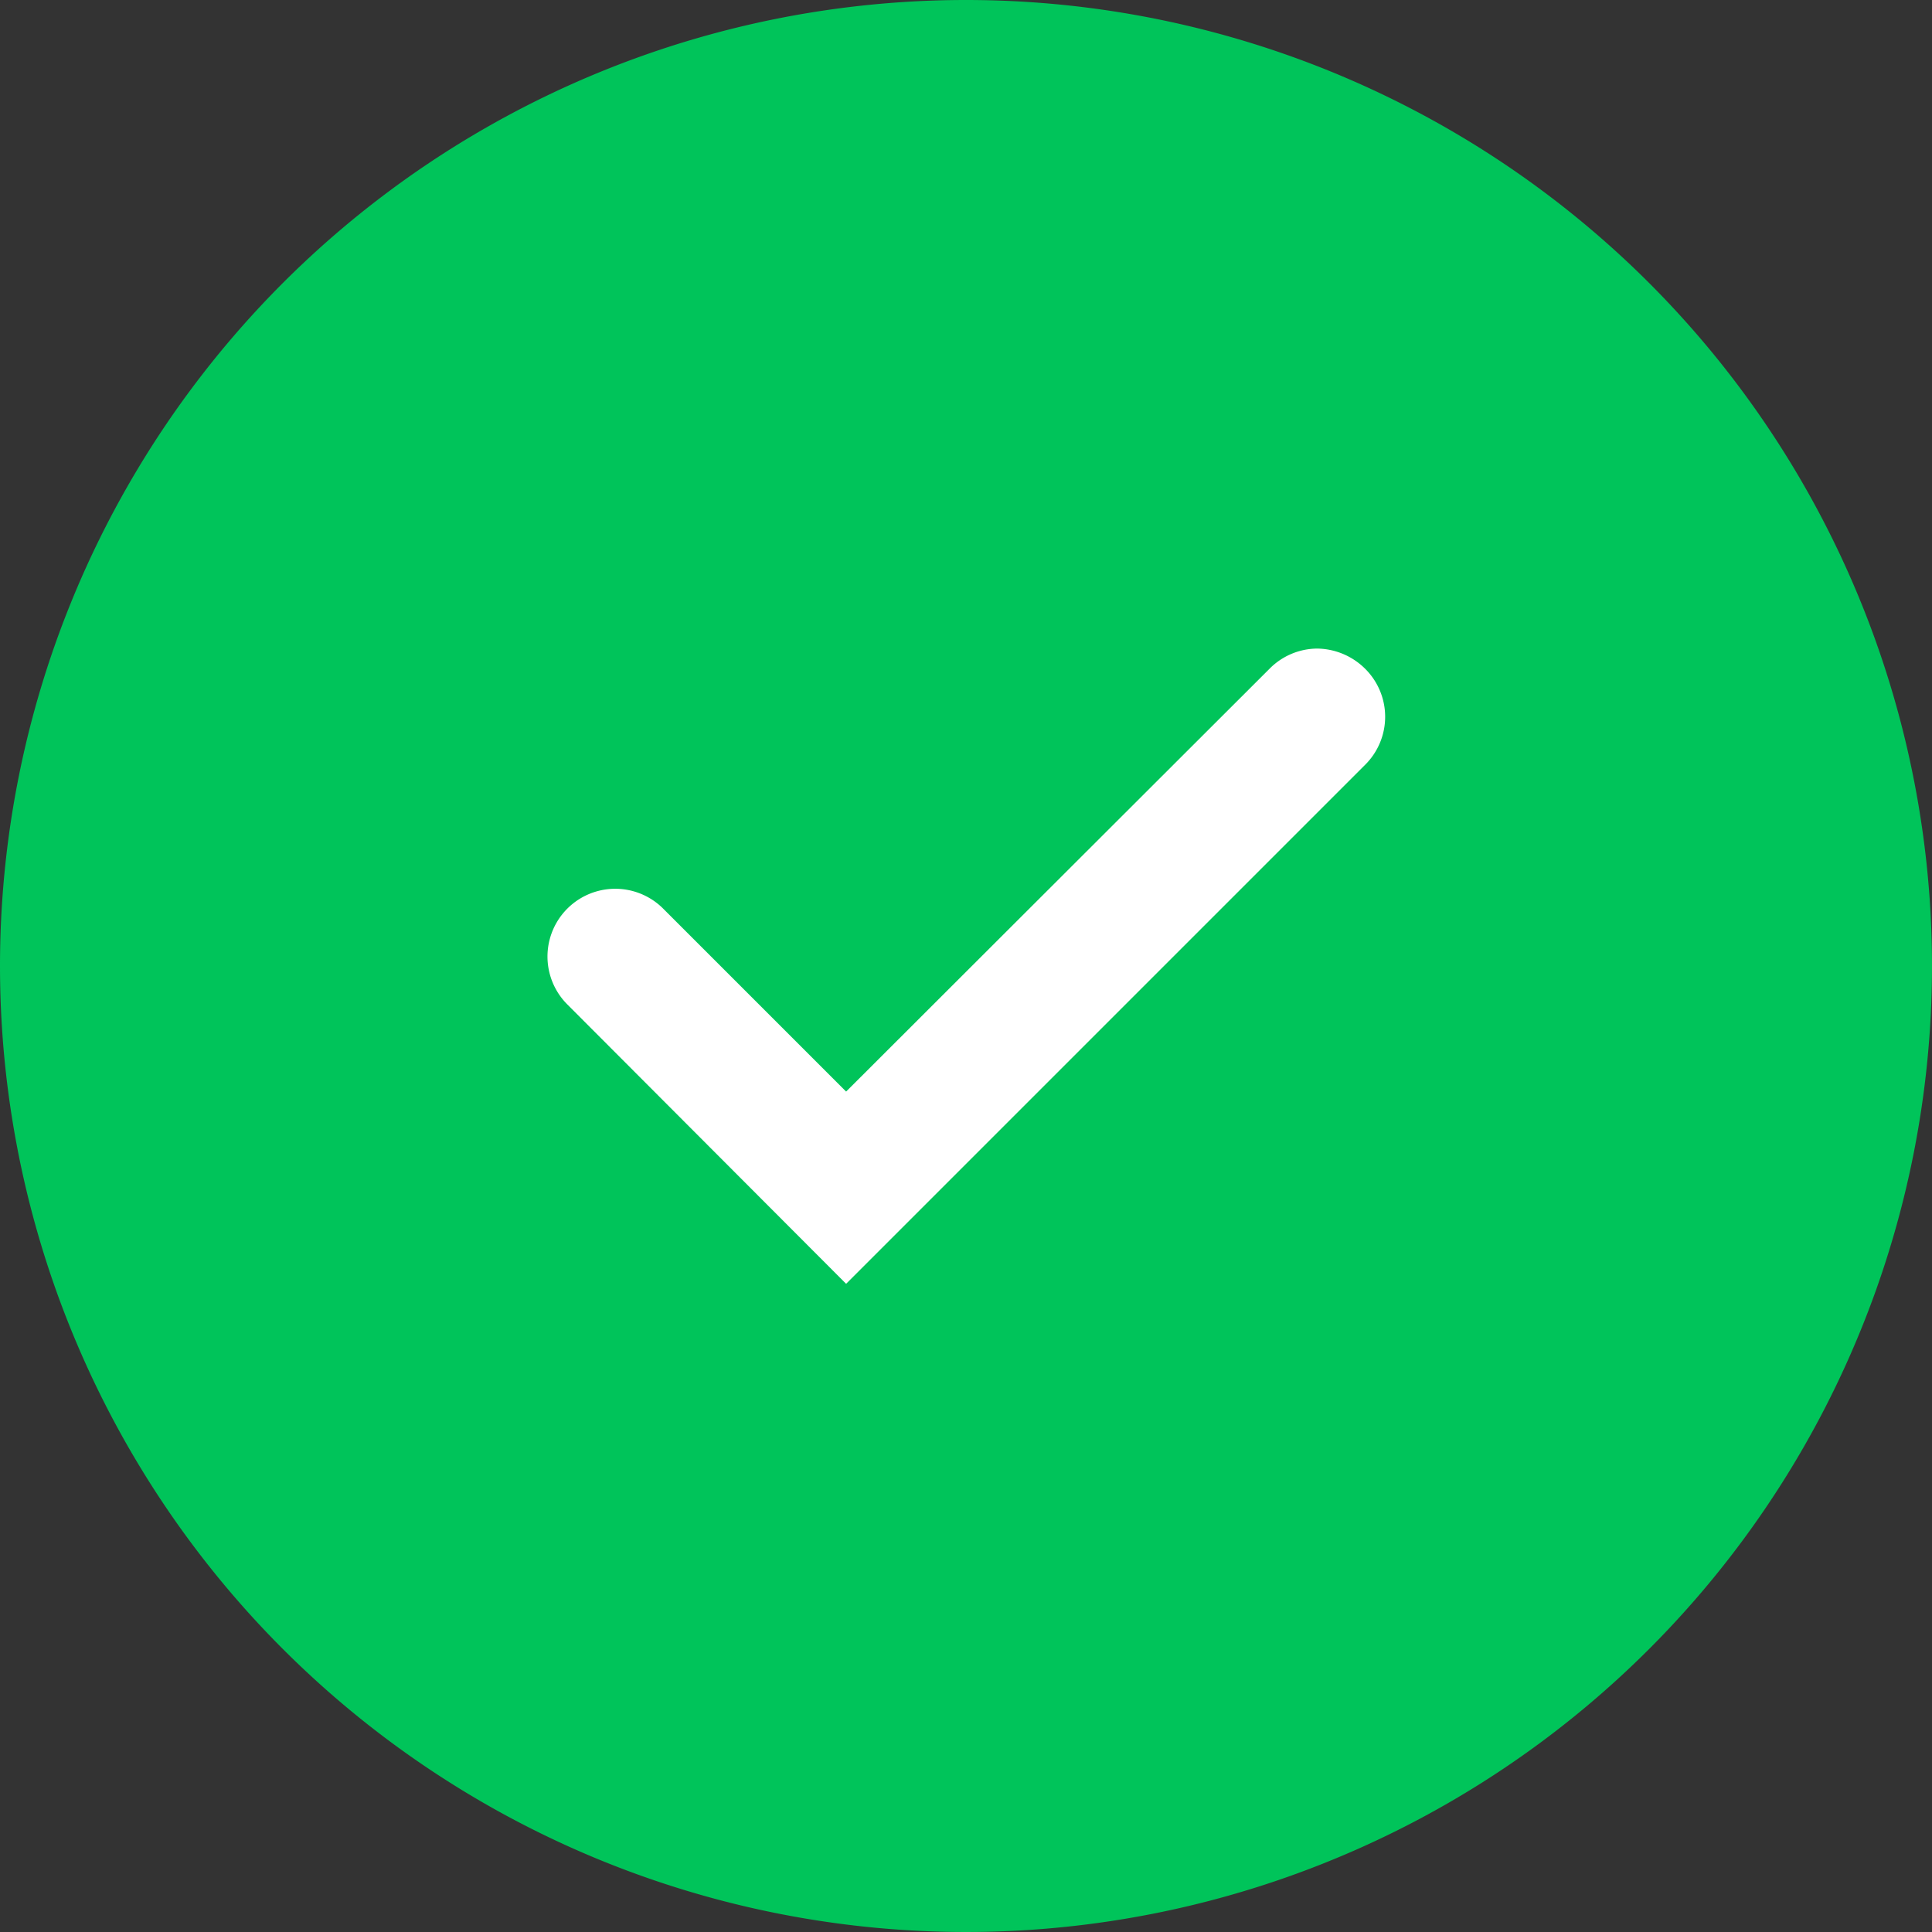
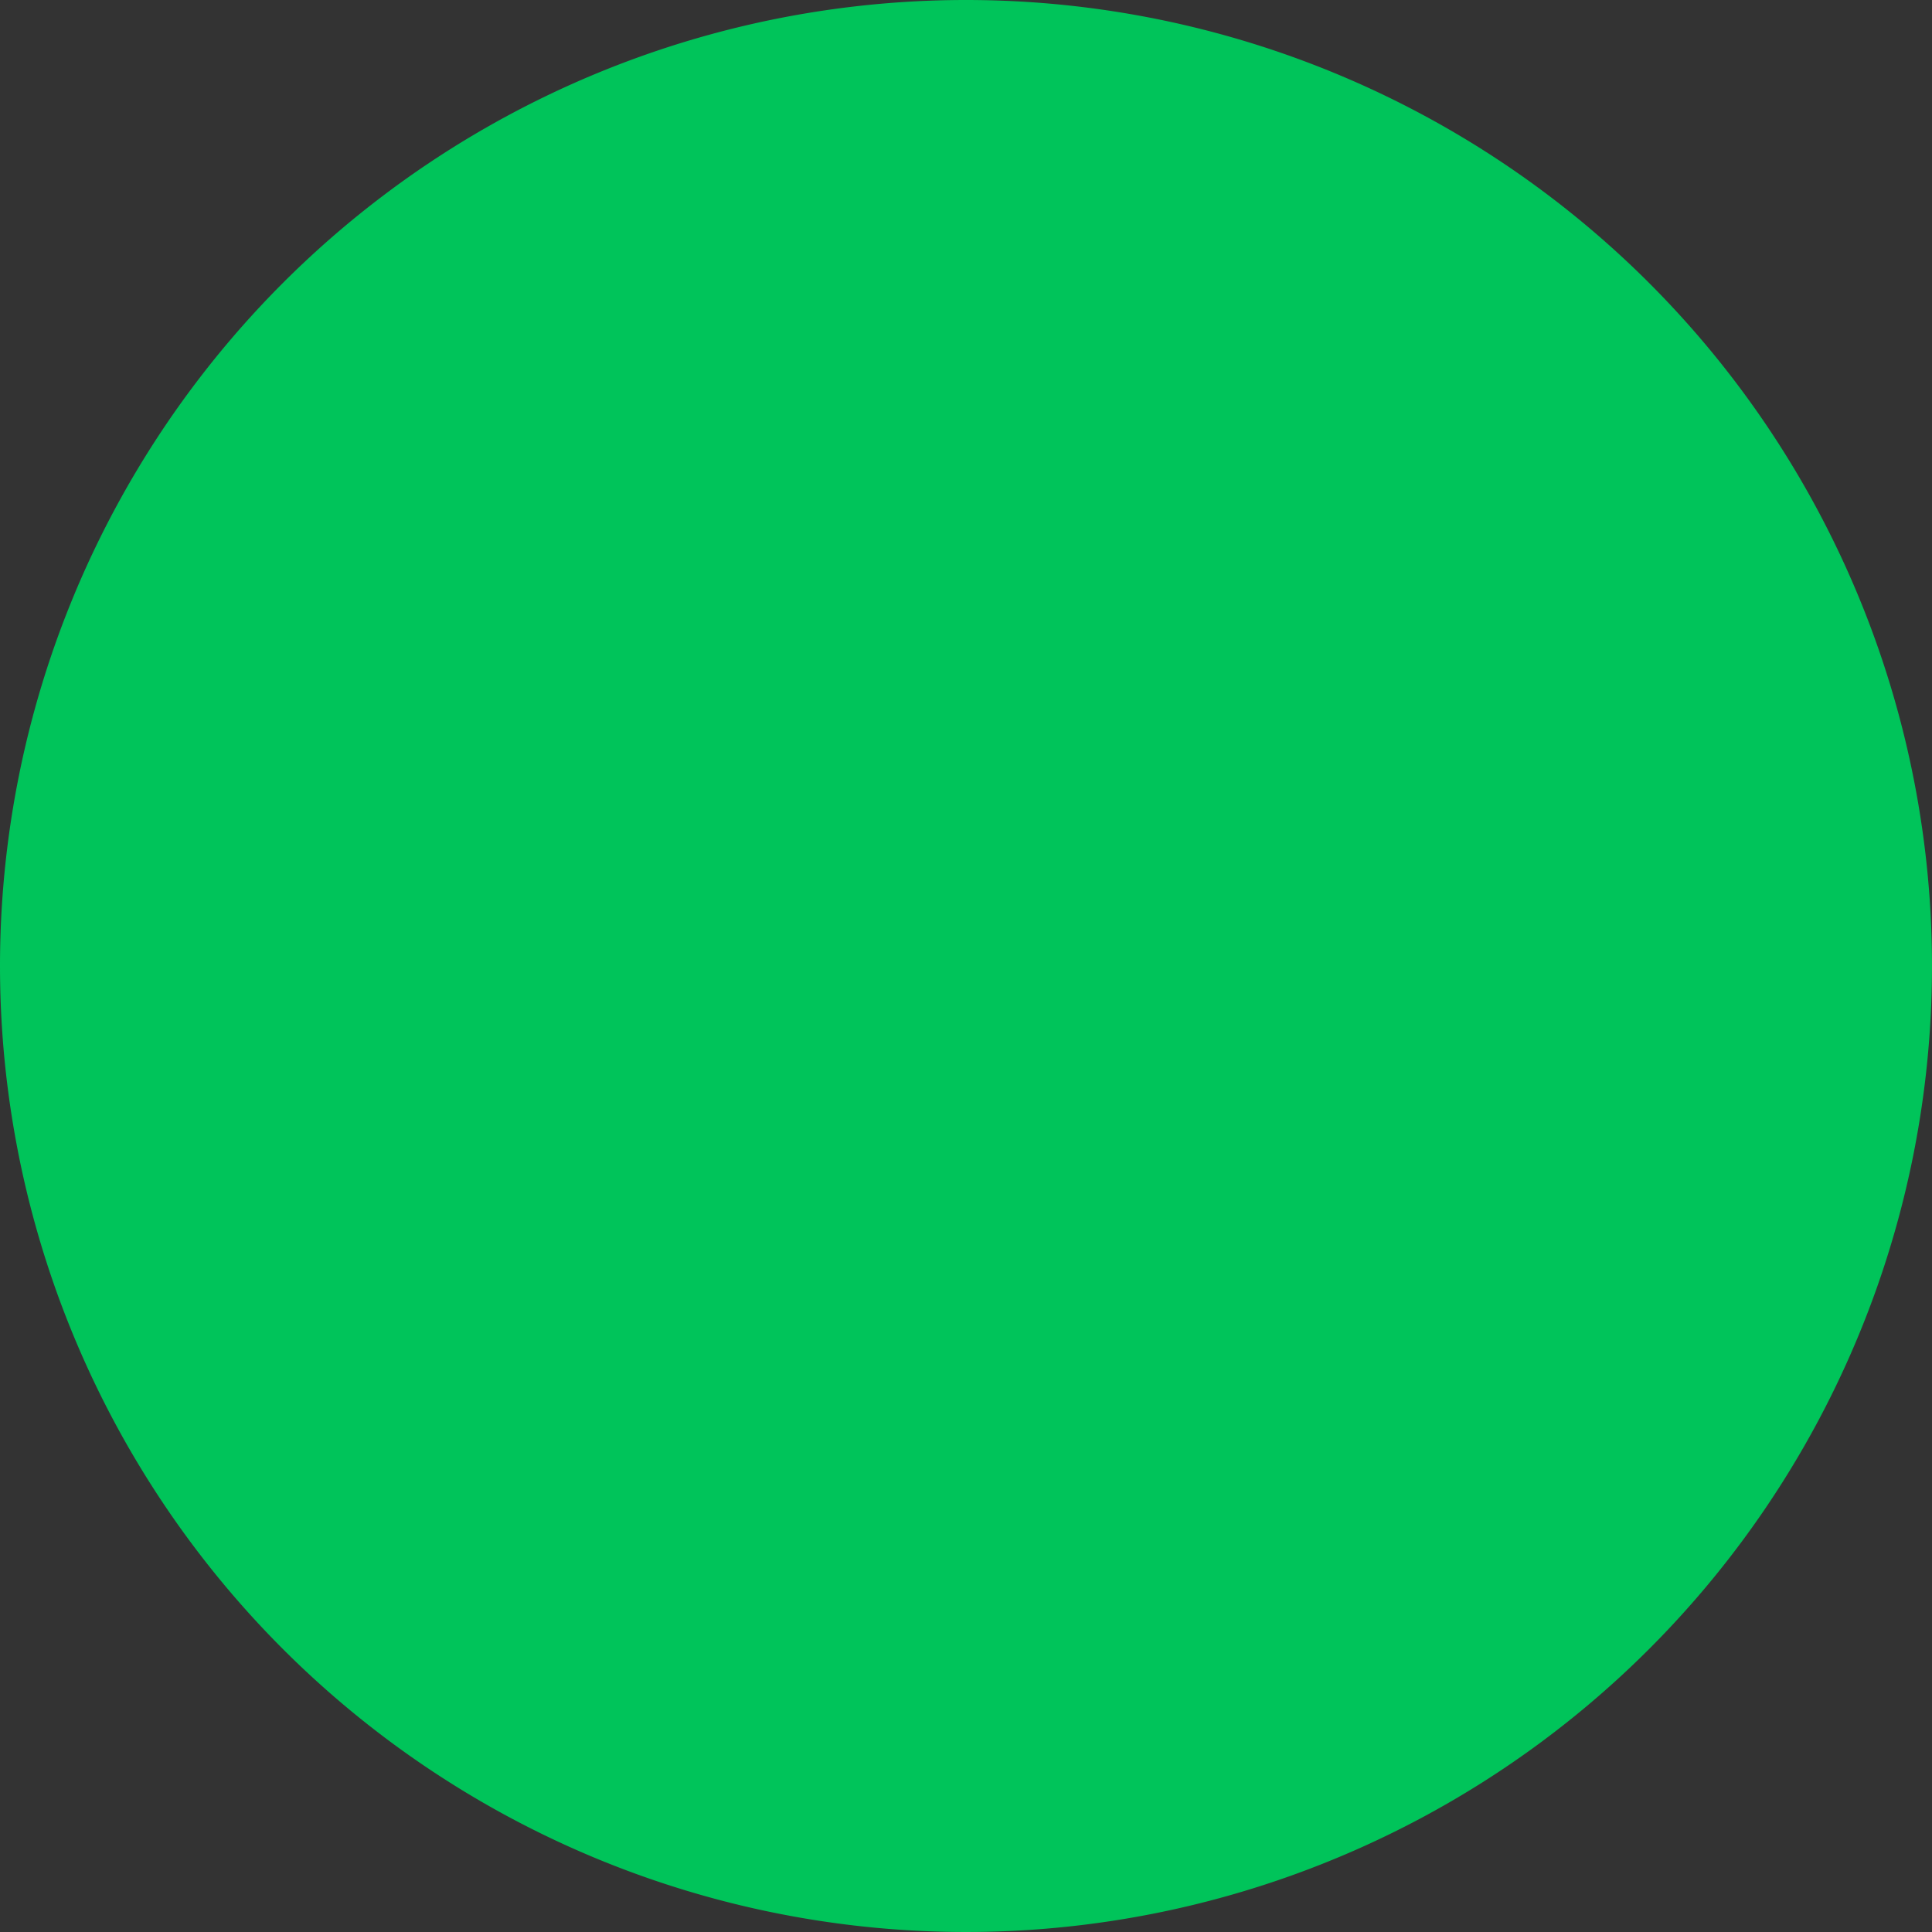
<svg xmlns="http://www.w3.org/2000/svg" id="Group_12661" data-name="Group 12661" width="20" height="20" viewBox="0 0 20 20">
  <rect x="0" y="0" width="20" height="20" fill="#333333" stroke="none" />
  <path id="Path_25611" data-name="Path 25611" d="M10,0A10,10,0,1,1,0,10,10,10,0,0,1,10,0Z" fill="#00c45a" />
  <g id="Group_2891" data-name="Group 2891" transform="translate(5.665 6.713)">
-     <path id="Path_25612" data-name="Path 25612" d="M16639.166,19291.385a.7.7,0,1,1,.994-.99l1.893,1.893,4.381-4.375a.7.7,0,0,1,.494-.211.716.716,0,0,1,.5.211.7.7,0,0,1,0,.99l-5.375,5.375Z" transform="translate(-16638.959 -19287.701)" fill="#fff" />
-   </g>
+     </g>
</svg>